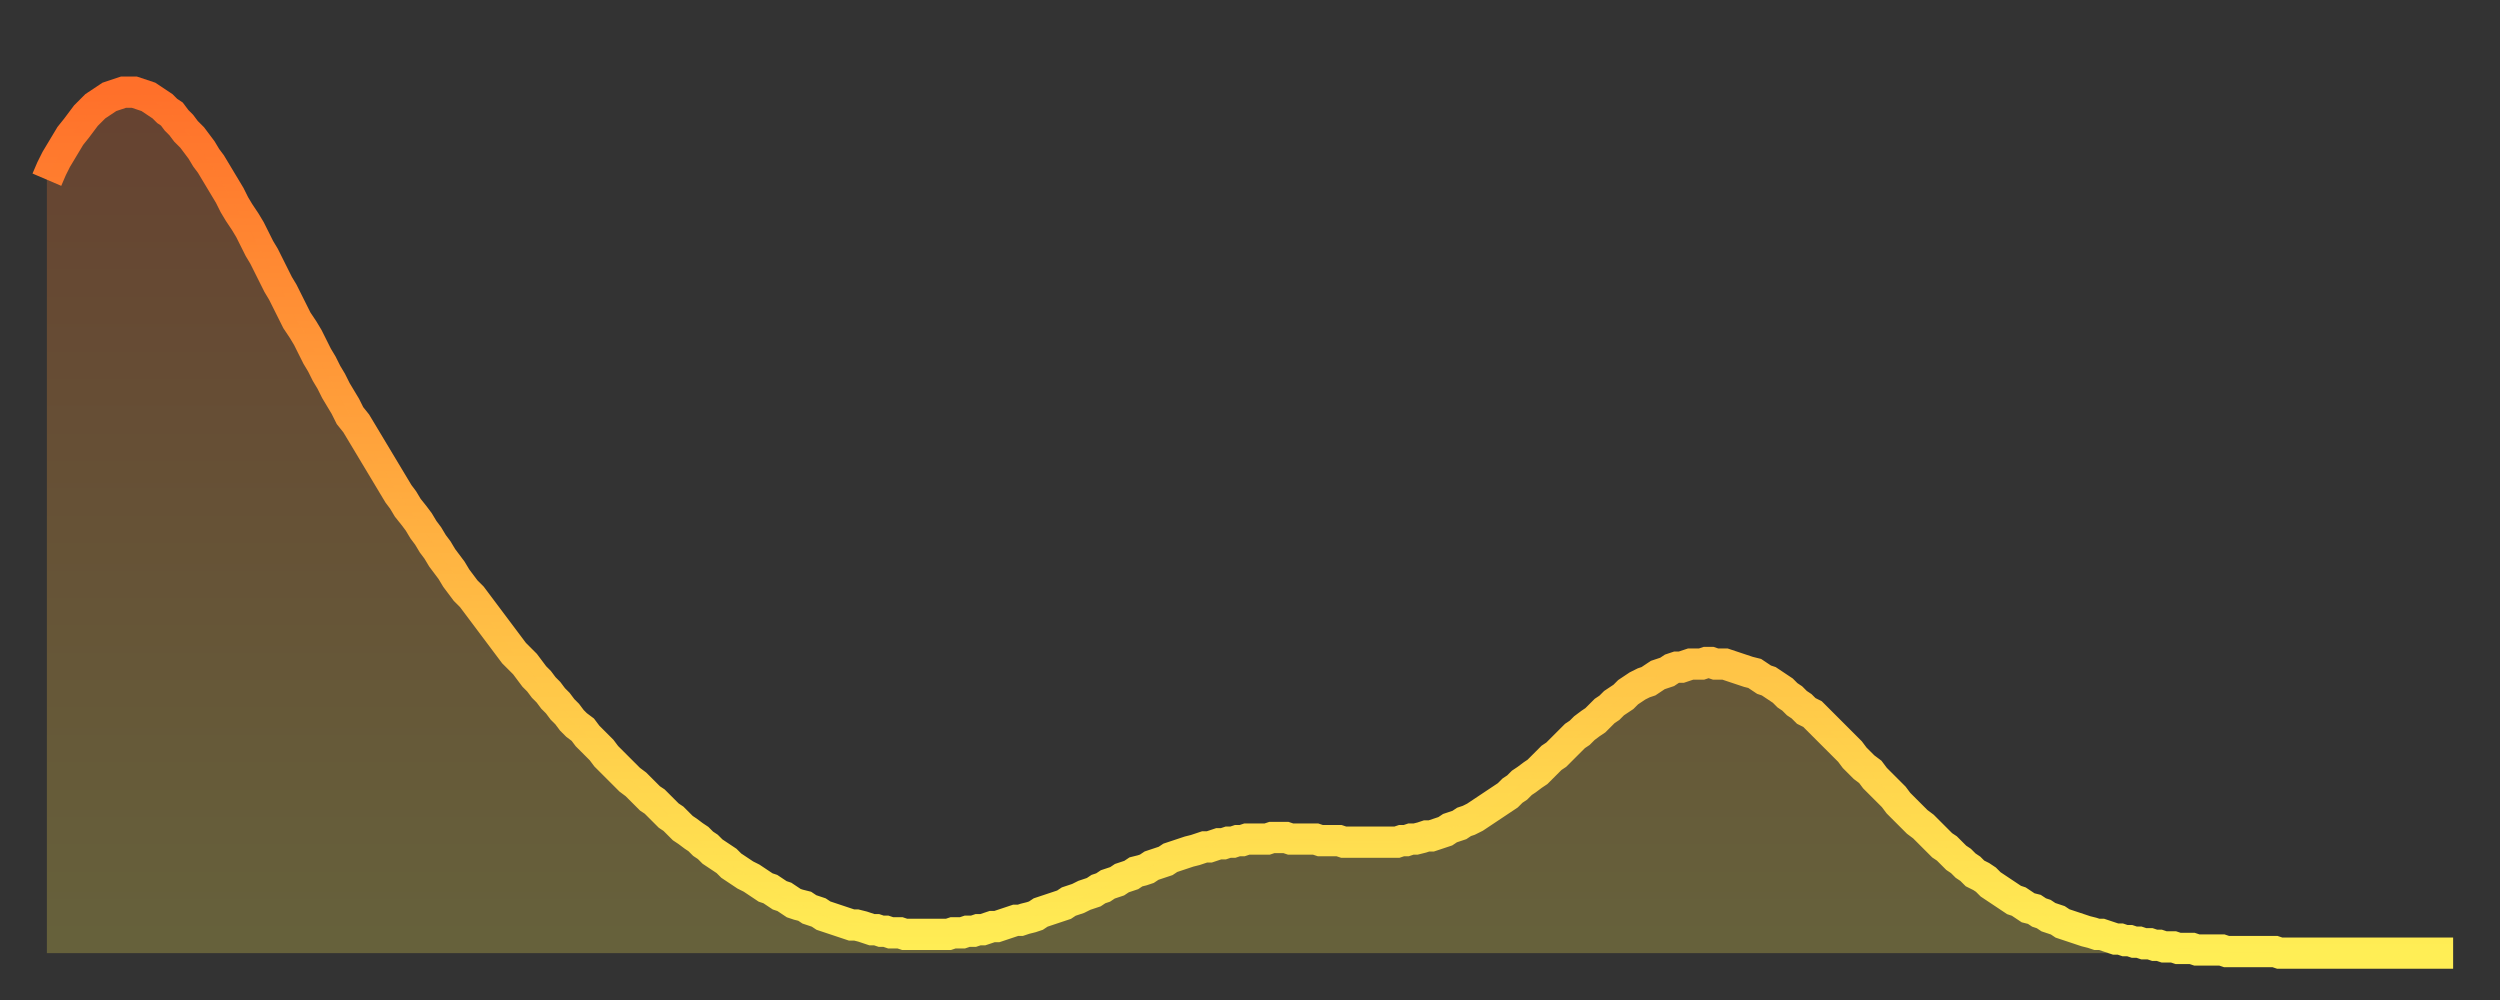
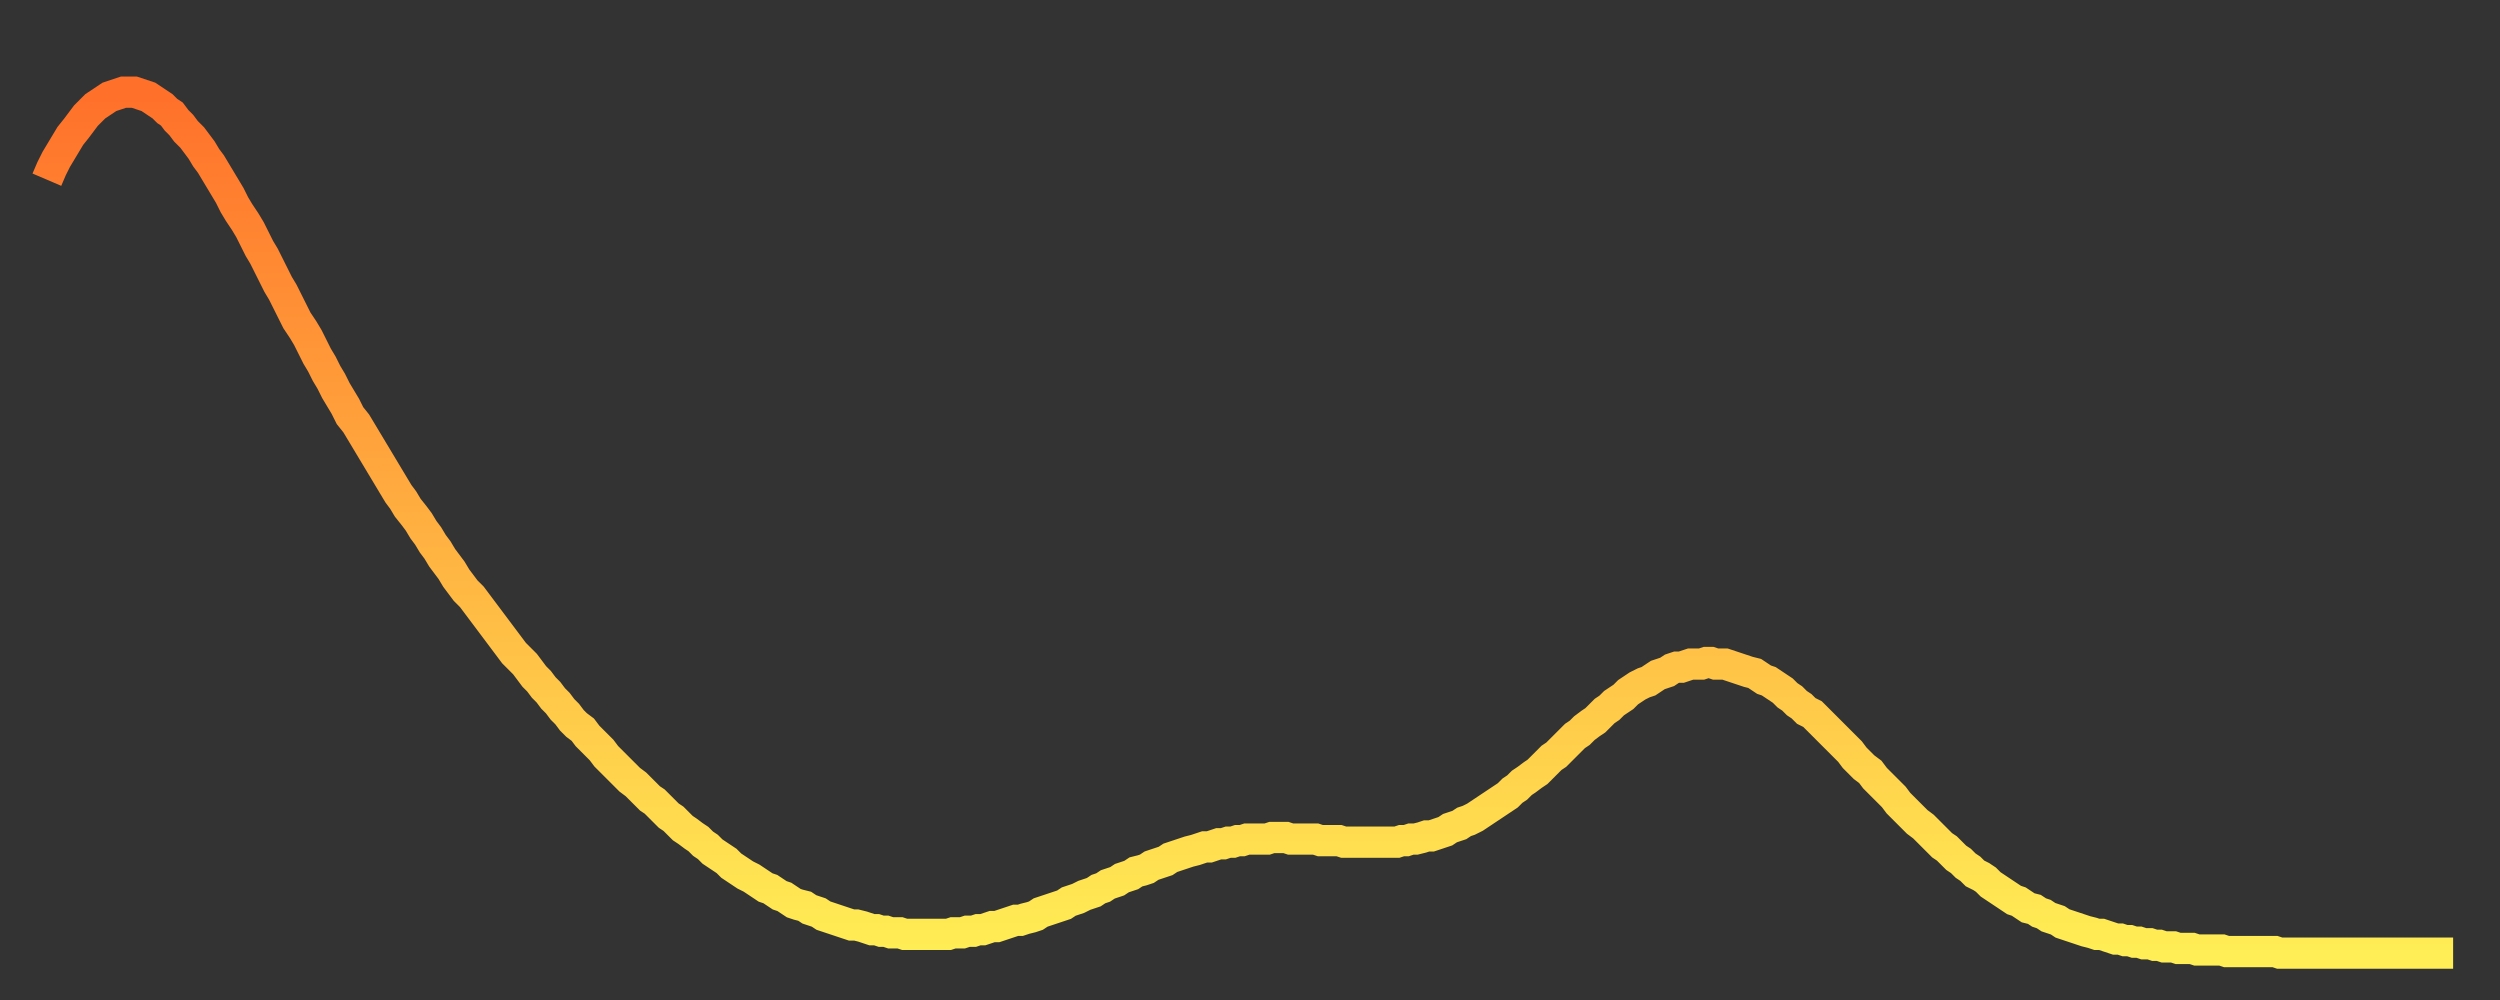
<svg xmlns="http://www.w3.org/2000/svg" baseProfile="full" height="64" version="1.1" width="160">
  <rect width="100%" height="100%" fill="#333333" stroke="none" />
  <defs>
    <linearGradient id="id28722" x1="0" x2="0" y1="0" y2="1">
      <stop offset="0%" stop-color="#ff702a" />
      <stop offset="50%" stop-color="#ffaf40" />
      <stop offset="100%" stop-color="#ffee55" />
    </linearGradient>
  </defs>
  <g transform="translate(3,3)">
    <g>
      <path d="M 0.0 8.5 0.3 7.8 0.6 7.2 0.9 6.7 1.2 6.2 1.5 5.7 1.9 5.2 2.2 4.8 2.5 4.4 2.8 4.1 3.1 3.8 3.4 3.6 3.7 3.4 4.0 3.2 4.3 3.1 4.6 3.0 4.9 2.9 5.2 2.9 5.6 2.9 5.9 3.0 6.2 3.1 6.5 3.2 6.8 3.4 7.1 3.6 7.4 3.8 7.7 4.1 8.0 4.3 8.3 4.7 8.6 5.0 8.9 5.4 9.3 5.8 9.6 6.2 9.9 6.6 10.2 7.1 10.5 7.5 10.8 8.0 11.1 8.5 11.4 9.0 11.7 9.5 12.0 10.1 12.3 10.6 12.7 11.2 13.0 11.7 13.3 12.3 13.6 12.9 13.9 13.4 14.2 14.0 14.5 14.6 14.8 15.2 15.1 15.7 15.4 16.3 15.7 16.9 16.0 17.5 16.4 18.1 16.7 18.6 17.0 19.2 17.3 19.8 17.6 20.3 17.9 20.9 18.2 21.4 18.5 22.0 18.8 22.5 19.1 23.0 19.4 23.6 19.8 24.1 20.1 24.6 20.4 25.1 20.7 25.6 21.0 26.1 21.3 26.6 21.6 27.1 21.9 27.6 22.2 28.1 22.5 28.6 22.8 29.0 23.1 29.5 23.5 30.0 23.8 30.4 24.1 30.9 24.4 31.3 24.7 31.8 25.0 32.2 25.3 32.7 25.6 33.1 25.9 33.5 26.2 34.0 26.5 34.4 26.8 34.8 27.2 35.2 27.5 35.6 27.8 36.0 28.1 36.4 28.4 36.8 28.7 37.2 29.0 37.6 29.3 38.0 29.6 38.4 29.9 38.8 30.2 39.1 30.6 39.5 30.9 39.9 31.2 40.3 31.5 40.6 31.8 41.0 32.1 41.3 32.4 41.7 32.7 42.0 33.0 42.4 33.3 42.7 33.6 43.1 33.9 43.4 34.3 43.7 34.6 44.1 34.9 44.4 35.2 44.7 35.5 45.0 35.8 45.4 36.1 45.7 36.4 46.0 36.7 46.3 37.0 46.6 37.3 46.9 37.7 47.2 38.0 47.5 38.3 47.8 38.6 48.1 38.9 48.3 39.2 48.6 39.5 48.9 39.8 49.2 40.1 49.4 40.4 49.7 40.7 50.0 41.0 50.2 41.4 50.5 41.7 50.7 42.0 51.0 42.3 51.2 42.6 51.5 42.9 51.7 43.2 51.9 43.5 52.1 43.8 52.4 44.1 52.6 44.4 52.8 44.7 53.0 45.1 53.2 45.4 53.4 45.7 53.6 46.0 53.8 46.3 53.9 46.6 54.1 46.9 54.3 47.2 54.4 47.5 54.6 47.8 54.8 48.1 54.9 48.5 55.0 48.8 55.2 49.1 55.3 49.4 55.4 49.7 55.6 50.0 55.7 50.3 55.8 50.6 55.9 50.9 56.0 51.2 56.1 51.5 56.2 51.8 56.2 52.2 56.3 52.5 56.4 52.8 56.5 53.1 56.5 53.4 56.6 53.7 56.6 54.0 56.7 54.3 56.7 54.6 56.7 54.9 56.8 55.2 56.8 55.6 56.8 55.9 56.8 56.2 56.8 56.5 56.8 56.8 56.8 57.1 56.8 57.4 56.8 57.7 56.8 58.0 56.7 58.3 56.7 58.6 56.7 58.9 56.6 59.3 56.6 59.6 56.5 59.9 56.5 60.2 56.4 60.5 56.3 60.8 56.3 61.1 56.2 61.4 56.1 61.7 56.0 62.0 55.9 62.3 55.9 62.6 55.8 63.0 55.7 63.3 55.6 63.6 55.4 63.9 55.3 64.2 55.2 64.5 55.1 64.8 55.0 65.1 54.9 65.4 54.7 65.7 54.6 66.0 54.5 66.4 54.3 66.7 54.2 67.0 54.1 67.3 53.9 67.6 53.8 67.9 53.6 68.2 53.5 68.5 53.4 68.8 53.2 69.1 53.1 69.4 53.0 69.7 52.8 70.1 52.7 70.4 52.6 70.7 52.4 71.0 52.3 71.3 52.2 71.6 52.1 71.9 51.9 72.2 51.8 72.5 51.7 72.8 51.6 73.1 51.5 73.5 51.4 73.8 51.3 74.1 51.2 74.4 51.2 74.7 51.1 75.0 51.0 75.3 51.0 75.6 50.9 75.9 50.9 76.2 50.8 76.5 50.8 76.8 50.7 77.2 50.7 77.5 50.7 77.8 50.7 78.1 50.7 78.4 50.6 78.7 50.6 79.0 50.6 79.3 50.6 79.6 50.7 79.9 50.7 80.2 50.7 80.5 50.7 80.9 50.7 81.2 50.7 81.5 50.8 81.8 50.8 82.1 50.8 82.4 50.8 82.7 50.8 83.0 50.9 83.3 50.9 83.6 50.9 83.9 50.9 84.3 50.9 84.6 50.9 84.9 50.9 85.2 50.9 85.5 50.9 85.8 50.9 86.1 50.9 86.4 50.9 86.7 50.8 87.0 50.8 87.3 50.7 87.6 50.7 88.0 50.6 88.3 50.5 88.6 50.5 88.9 50.4 89.2 50.3 89.5 50.2 89.8 50.0 90.1 49.9 90.4 49.8 90.7 49.6 91.0 49.5 91.4 49.3 91.7 49.1 92.0 48.9 92.3 48.7 92.6 48.5 92.9 48.3 93.2 48.1 93.5 47.9 93.8 47.6 94.1 47.4 94.4 47.1 94.7 46.9 95.1 46.6 95.4 46.4 95.7 46.1 96.0 45.8 96.3 45.5 96.6 45.3 96.9 45.0 97.2 44.7 97.5 44.4 97.8 44.1 98.1 43.9 98.4 43.6 98.8 43.3 99.1 43.1 99.4 42.8 99.7 42.5 100.0 42.3 100.3 42.0 100.6 41.8 100.9 41.6 101.2 41.3 101.5 41.1 101.8 40.9 102.2 40.7 102.5 40.6 102.8 40.4 103.1 40.2 103.4 40.1 103.7 40.0 104.0 39.8 104.3 39.7 104.6 39.7 104.9 39.6 105.2 39.5 105.5 39.5 105.9 39.5 106.2 39.4 106.5 39.4 106.8 39.5 107.1 39.5 107.4 39.5 107.7 39.6 108.0 39.7 108.3 39.8 108.6 39.9 108.9 40.0 109.3 40.1 109.6 40.3 109.9 40.5 110.2 40.6 110.5 40.8 110.8 41.0 111.1 41.2 111.4 41.5 111.7 41.7 112.0 42.0 112.3 42.2 112.6 42.5 113.0 42.7 113.3 43.0 113.6 43.3 113.9 43.6 114.2 43.9 114.5 44.2 114.8 44.5 115.1 44.8 115.4 45.1 115.7 45.5 116.0 45.8 116.3 46.1 116.7 46.4 117.0 46.8 117.3 47.1 117.6 47.4 117.9 47.7 118.2 48.0 118.5 48.4 118.8 48.7 119.1 49.0 119.4 49.3 119.7 49.6 120.1 49.9 120.4 50.2 120.7 50.5 121.0 50.8 121.3 51.1 121.6 51.3 121.9 51.6 122.2 51.9 122.5 52.1 122.8 52.4 123.1 52.6 123.4 52.9 123.8 53.1 124.1 53.3 124.4 53.6 124.7 53.8 125.0 54.0 125.3 54.2 125.6 54.4 125.9 54.6 126.2 54.7 126.5 54.9 126.8 55.1 127.2 55.2 127.5 55.4 127.8 55.5 128.1 55.7 128.4 55.8 128.7 55.9 129.0 56.1 129.3 56.2 129.6 56.3 129.9 56.4 130.2 56.5 130.5 56.6 130.9 56.7 131.2 56.8 131.5 56.8 131.8 56.9 132.1 57.0 132.4 57.1 132.7 57.1 133.0 57.2 133.3 57.2 133.6 57.3 133.9 57.3 134.2 57.4 134.6 57.4 134.9 57.5 135.2 57.5 135.5 57.6 135.8 57.6 136.1 57.6 136.4 57.7 136.7 57.7 137.0 57.7 137.3 57.7 137.6 57.8 138.0 57.8 138.3 57.8 138.6 57.8 138.9 57.8 139.2 57.8 139.5 57.9 139.8 57.9 140.1 57.9 140.4 57.9 140.7 57.9 141.0 57.9 141.3 57.9 141.7 57.9 142.0 57.9 142.3 57.9 142.6 57.9 142.9 58.0 143.2 58.0 143.5 58.0 143.8 58.0 144.1 58.0 144.4 58.0 144.7 58.0 145.1 58.0 145.4 58.0 145.7 58.0 146.0 58.0 146.3 58.0 146.6 58.0 146.9 58.0 147.2 58.0 147.5 58.0 147.8 58.0 148.1 58.0 148.4 58.0 148.8 58.0 149.1 58.0 149.4 58.0 149.7 58.0 150.0 58.0 150.3 58.0 150.6 58.0 150.9 58.0 151.2 58.0 151.5 58.0 151.8 58.0 152.1 58.0 152.5 58.0 152.8 58.0 153.1 58.0 153.4 58.0 153.7 58.0 154.0 58.0" fill="none" id="graph-curve" opacity="1" stroke="url(#id28722)" stroke-width="2" />
-       <path d="M 0 58 L 0.0 8.5 0.3 7.8 0.6 7.2 0.9 6.7 1.2 6.2 1.5 5.7 1.9 5.2 2.2 4.8 2.5 4.4 2.8 4.1 3.1 3.8 3.4 3.6 3.7 3.4 4.0 3.2 4.3 3.1 4.6 3.0 4.9 2.9 5.2 2.9 5.6 2.9 5.9 3.0 6.2 3.1 6.5 3.2 6.8 3.4 7.1 3.6 7.4 3.8 7.7 4.1 8.0 4.3 8.3 4.7 8.6 5.0 8.9 5.4 9.3 5.8 9.6 6.2 9.9 6.6 10.2 7.1 10.5 7.5 10.8 8.0 11.1 8.5 11.4 9.0 11.7 9.5 12.0 10.1 12.3 10.6 12.7 11.2 13.0 11.7 13.3 12.3 13.6 12.9 13.9 13.4 14.2 14.0 14.5 14.6 14.8 15.2 15.1 15.7 15.4 16.3 15.7 16.9 16.0 17.5 16.4 18.1 16.7 18.6 17.0 19.2 17.3 19.8 17.6 20.3 17.9 20.9 18.2 21.4 18.5 22.0 18.8 22.5 19.1 23.0 19.4 23.6 19.8 24.1 20.1 24.6 20.4 25.1 20.7 25.6 21.0 26.1 21.3 26.6 21.6 27.1 21.9 27.6 22.2 28.1 22.5 28.6 22.8 29.0 23.1 29.5 23.5 30.0 23.8 30.4 24.1 30.9 24.4 31.3 24.7 31.8 25.0 32.2 25.3 32.7 25.6 33.1 25.9 33.5 26.2 34.0 26.5 34.4 26.8 34.8 27.2 35.2 27.5 35.6 27.8 36.0 28.1 36.4 28.4 36.8 28.7 37.2 29.0 37.6 29.3 38.0 29.6 38.4 29.9 38.8 30.2 39.1 30.6 39.5 30.9 39.9 31.2 40.3 31.5 40.6 31.8 41.0 32.1 41.3 32.4 41.7 32.7 42.0 33.0 42.4 33.3 42.7 33.6 43.1 33.9 43.4 34.3 43.7 34.6 44.1 34.9 44.4 35.2 44.7 35.5 45.0 35.8 45.4 36.1 45.7 36.4 46.0 36.7 46.3 37.0 46.6 37.3 46.9 37.7 47.2 38.0 47.5 38.3 47.8 38.6 48.1 38.9 48.3 39.2 48.6 39.5 48.9 39.8 49.2 40.1 49.4 40.4 49.7 40.7 50.0 41.0 50.2 41.4 50.5 41.7 50.7 42.0 51.0 42.3 51.2 42.6 51.5 42.9 51.7 43.2 51.9 43.5 52.1 43.8 52.4 44.1 52.6 44.4 52.8 44.7 53.0 45.1 53.2 45.4 53.4 45.7 53.6 46.0 53.8 46.3 53.9 46.6 54.1 46.9 54.3 47.2 54.4 47.5 54.6 47.8 54.8 48.1 54.9 48.5 55.0 48.8 55.2 49.1 55.3 49.4 55.4 49.7 55.6 50.0 55.7 50.3 55.8 50.6 55.9 50.9 56.0 51.2 56.1 51.5 56.2 51.8 56.2 52.2 56.3 52.5 56.4 52.8 56.5 53.1 56.5 53.4 56.6 53.7 56.6 54.0 56.7 54.3 56.7 54.6 56.7 54.9 56.8 55.2 56.8 55.6 56.8 55.9 56.8 56.2 56.8 56.5 56.8 56.8 56.8 57.1 56.8 57.4 56.8 57.7 56.8 58.0 56.7 58.3 56.7 58.6 56.7 58.9 56.6 59.3 56.6 59.6 56.5 59.9 56.5 60.2 56.4 60.5 56.3 60.8 56.3 61.1 56.2 61.4 56.1 61.7 56.0 62.0 55.9 62.3 55.9 62.6 55.8 63.0 55.7 63.3 55.6 63.6 55.4 63.9 55.3 64.2 55.2 64.5 55.1 64.8 55.0 65.1 54.9 65.4 54.7 65.7 54.6 66.0 54.5 66.4 54.3 66.7 54.2 67.0 54.1 67.3 53.9 67.6 53.8 67.9 53.6 68.2 53.5 68.5 53.4 68.8 53.2 69.1 53.1 69.4 53.0 69.7 52.8 70.1 52.7 70.4 52.6 70.7 52.4 71.0 52.3 71.3 52.2 71.6 52.1 71.9 51.9 72.2 51.8 72.5 51.7 72.8 51.6 73.1 51.5 73.5 51.4 73.8 51.3 74.1 51.2 74.4 51.2 74.7 51.1 75.0 51.0 75.3 51.0 75.6 50.9 75.9 50.9 76.2 50.8 76.5 50.8 76.8 50.7 77.2 50.7 77.5 50.7 77.8 50.7 78.1 50.7 78.4 50.6 78.7 50.6 79.0 50.6 79.3 50.6 79.6 50.7 79.9 50.7 80.2 50.7 80.5 50.7 80.9 50.7 81.2 50.7 81.5 50.8 81.8 50.8 82.1 50.8 82.4 50.8 82.7 50.8 83.0 50.9 83.3 50.9 83.6 50.9 83.9 50.9 84.3 50.9 84.6 50.9 84.9 50.9 85.2 50.9 85.5 50.9 85.8 50.9 86.1 50.9 86.4 50.9 86.7 50.8 87.0 50.8 87.3 50.7 87.6 50.7 88.0 50.6 88.3 50.5 88.6 50.5 88.9 50.4 89.2 50.3 89.5 50.2 89.8 50.0 90.1 49.9 90.4 49.8 90.7 49.6 91.0 49.5 91.4 49.3 91.7 49.1 92.0 48.9 92.3 48.7 92.6 48.5 92.9 48.3 93.2 48.1 93.5 47.9 93.8 47.6 94.1 47.4 94.4 47.1 94.7 46.9 95.1 46.6 95.4 46.4 95.7 46.1 96.0 45.8 96.3 45.5 96.6 45.3 96.9 45.0 97.2 44.7 97.5 44.4 97.8 44.1 98.1 43.9 98.4 43.6 98.8 43.3 99.1 43.1 99.4 42.8 99.7 42.5 100.0 42.3 100.3 42.0 100.6 41.8 100.9 41.6 101.2 41.3 101.5 41.1 101.8 40.9 102.2 40.7 102.5 40.6 102.8 40.4 103.1 40.2 103.4 40.1 103.7 40.0 104.0 39.8 104.3 39.7 104.6 39.7 104.9 39.6 105.2 39.5 105.5 39.5 105.9 39.5 106.2 39.4 106.5 39.4 106.8 39.5 107.1 39.5 107.4 39.5 107.7 39.6 108.0 39.7 108.3 39.8 108.6 39.9 108.9 40.0 109.3 40.1 109.6 40.3 109.9 40.5 110.2 40.6 110.5 40.8 110.8 41.0 111.1 41.2 111.4 41.5 111.7 41.7 112.0 42.0 112.3 42.2 112.6 42.5 113.0 42.7 113.3 43.0 113.6 43.3 113.9 43.6 114.2 43.9 114.5 44.2 114.8 44.5 115.1 44.8 115.4 45.1 115.7 45.5 116.0 45.8 116.3 46.1 116.7 46.4 117.0 46.8 117.3 47.1 117.6 47.4 117.9 47.7 118.2 48.0 118.5 48.4 118.8 48.7 119.1 49.0 119.4 49.3 119.7 49.6 120.1 49.9 120.4 50.2 120.7 50.5 121.0 50.8 121.3 51.1 121.6 51.3 121.9 51.6 122.2 51.9 122.5 52.1 122.8 52.4 123.1 52.6 123.4 52.9 123.8 53.1 124.1 53.3 124.4 53.6 124.7 53.8 125.0 54.0 125.3 54.2 125.6 54.4 125.9 54.6 126.2 54.7 126.5 54.9 126.8 55.1 127.2 55.2 127.5 55.4 127.8 55.5 128.1 55.7 128.4 55.8 128.7 55.9 129.0 56.1 129.3 56.2 129.6 56.3 129.9 56.4 130.2 56.5 130.5 56.6 130.9 56.7 131.2 56.8 131.5 56.8 131.8 56.9 132.1 57.0 132.4 57.1 132.7 57.1 133.0 57.2 133.3 57.2 133.6 57.3 133.9 57.3 134.2 57.4 134.6 57.4 134.9 57.5 135.2 57.5 135.5 57.6 135.8 57.6 136.1 57.6 136.4 57.7 136.7 57.7 137.0 57.7 137.3 57.7 137.6 57.8 138.0 57.8 138.3 57.8 138.6 57.8 138.9 57.8 139.2 57.8 139.5 57.9 139.8 57.9 140.1 57.9 140.4 57.9 140.7 57.9 141.0 57.9 141.3 57.9 141.7 57.9 142.0 57.9 142.3 57.9 142.6 57.9 142.9 58.0 143.2 58.0 143.5 58.0 143.8 58.0 144.1 58.0 144.4 58.0 144.7 58.0 145.1 58.0 145.4 58.0 145.7 58.0 146.0 58.0 146.3 58.0 146.6 58.0 146.9 58.0 147.2 58.0 147.5 58.0 147.8 58.0 148.1 58.0 148.4 58.0 148.8 58.0 149.1 58.0 149.4 58.0 149.7 58.0 150.0 58.0 150.3 58.0 150.6 58.0 150.9 58.0 151.2 58.0 151.5 58.0 151.8 58.0 152.1 58.0 152.5 58.0 152.8 58.0 153.1 58.0 153.4 58.0 153.7 58.0 154.0 58.0 154 58" fill="url(#id28722)" fill-opacity=".25" id="graph-shadow" />
    </g>
  </g>
</svg>